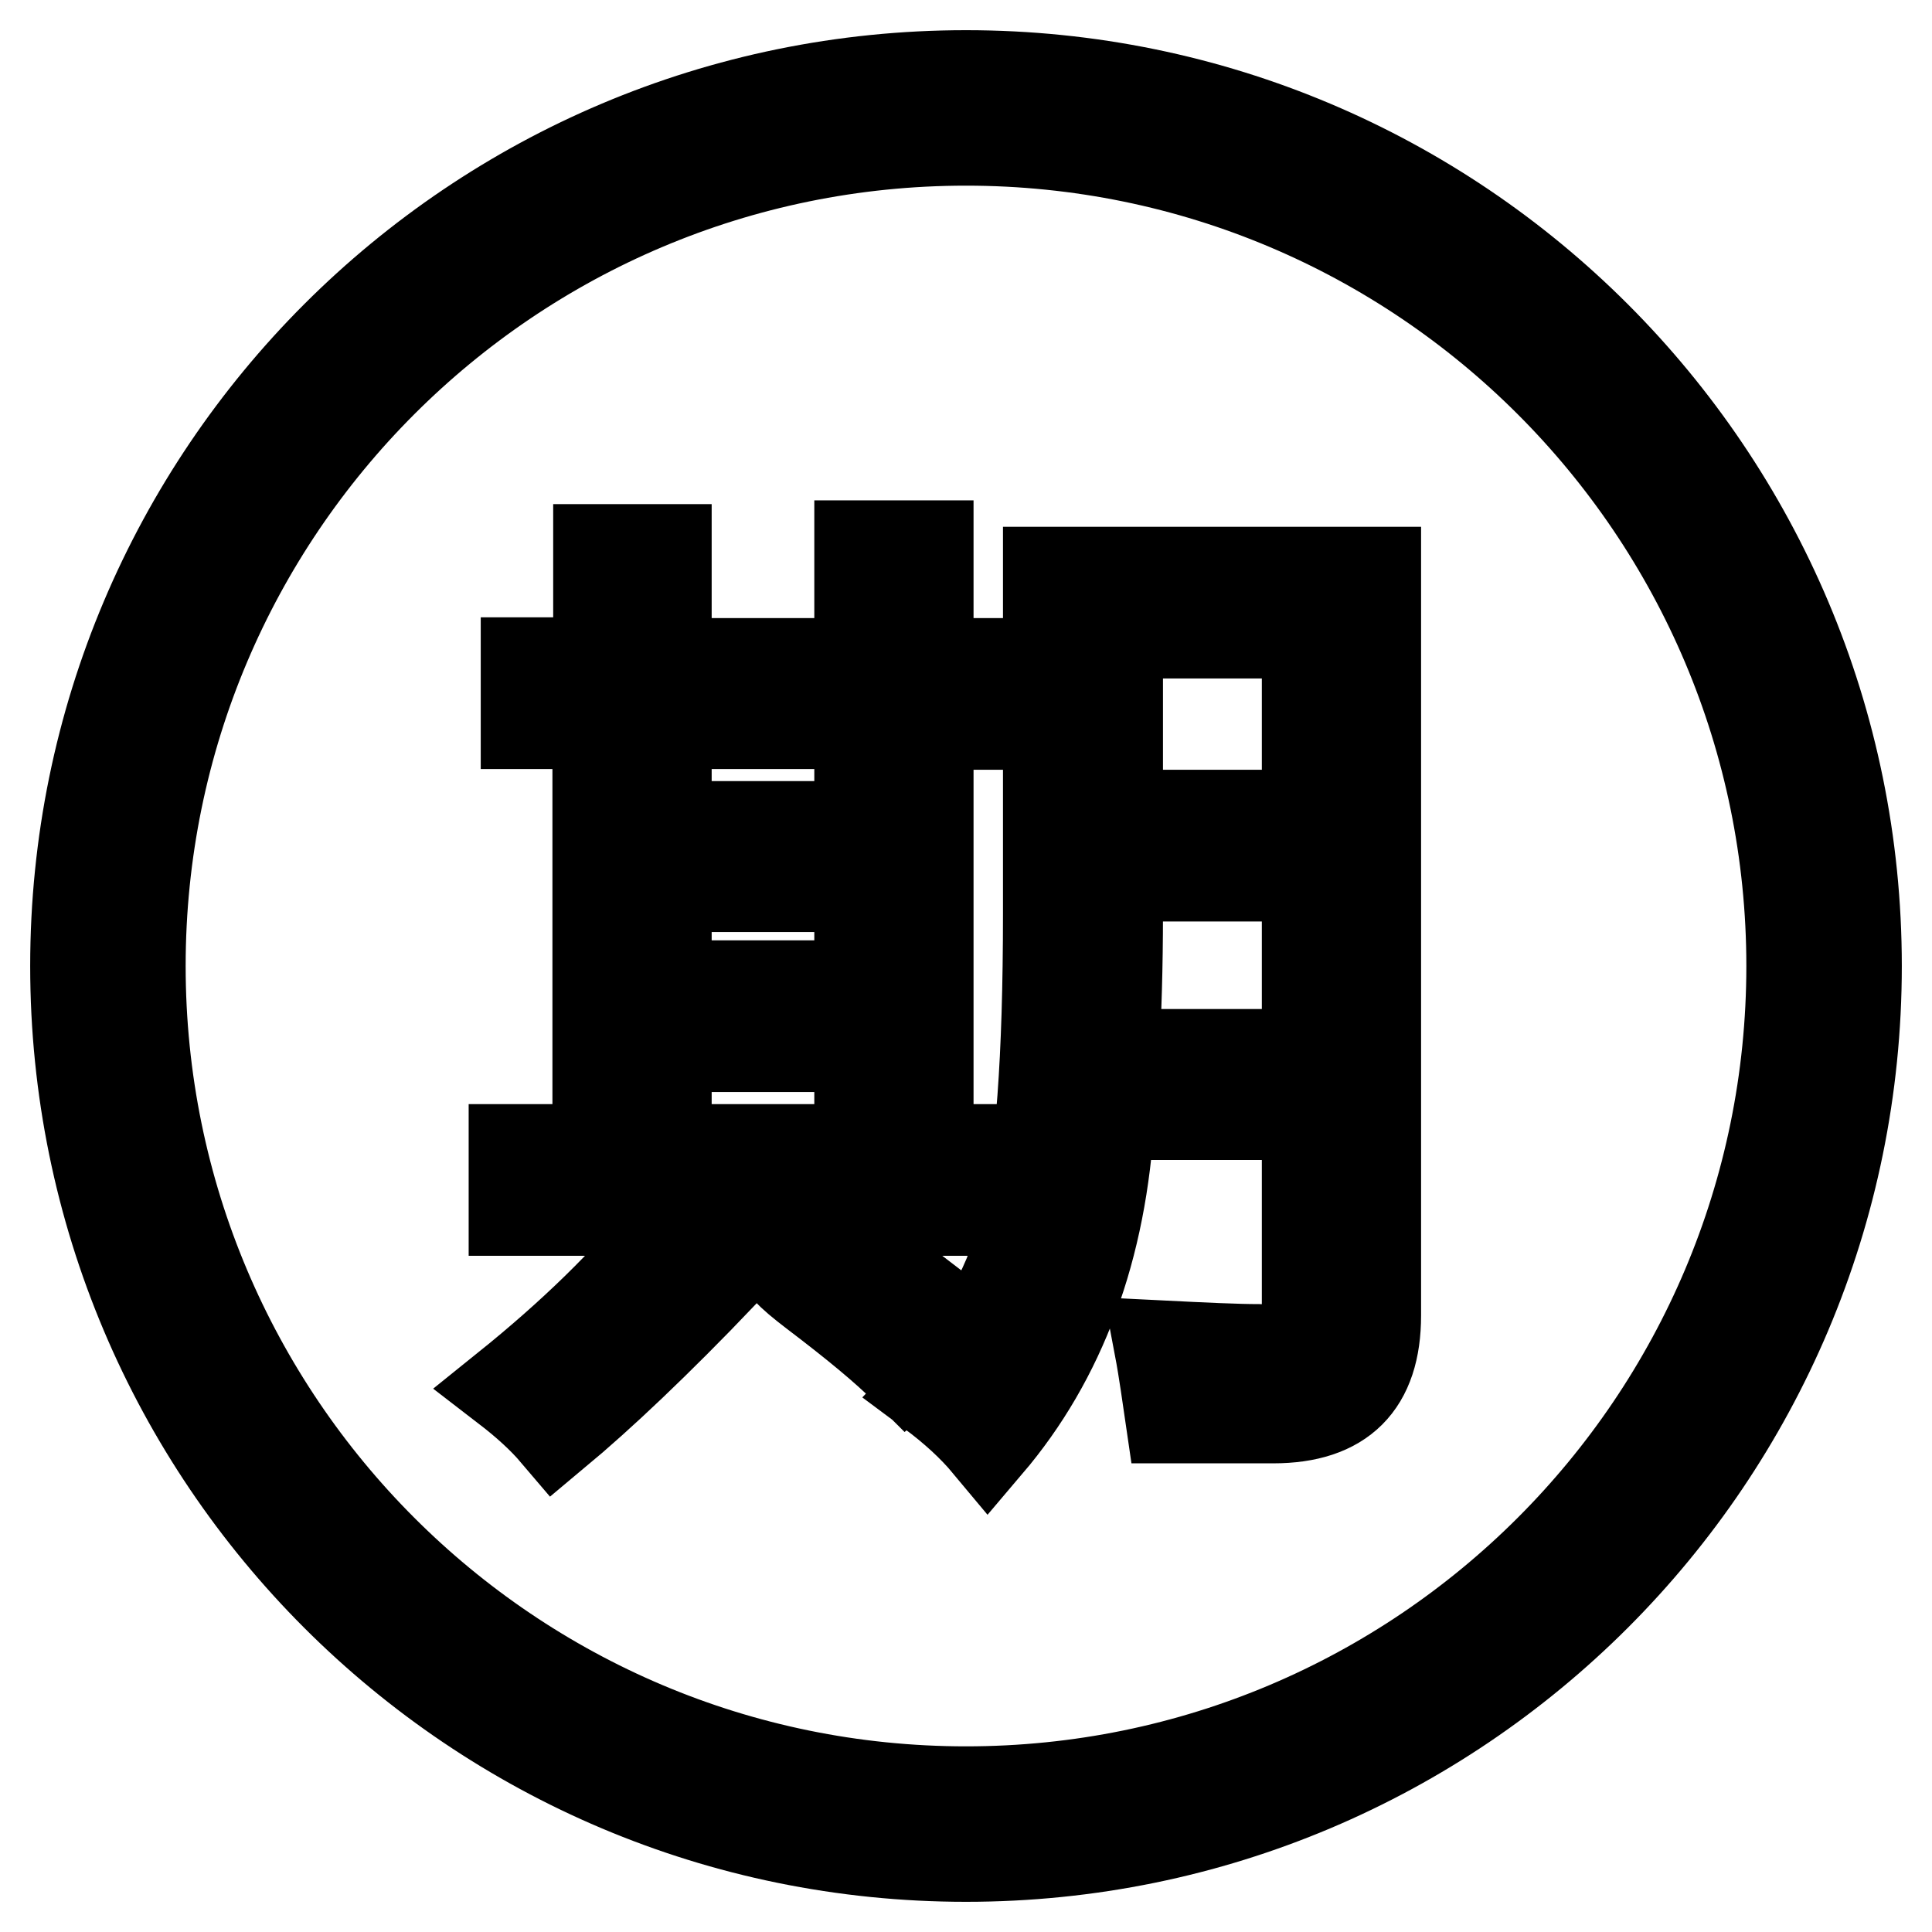
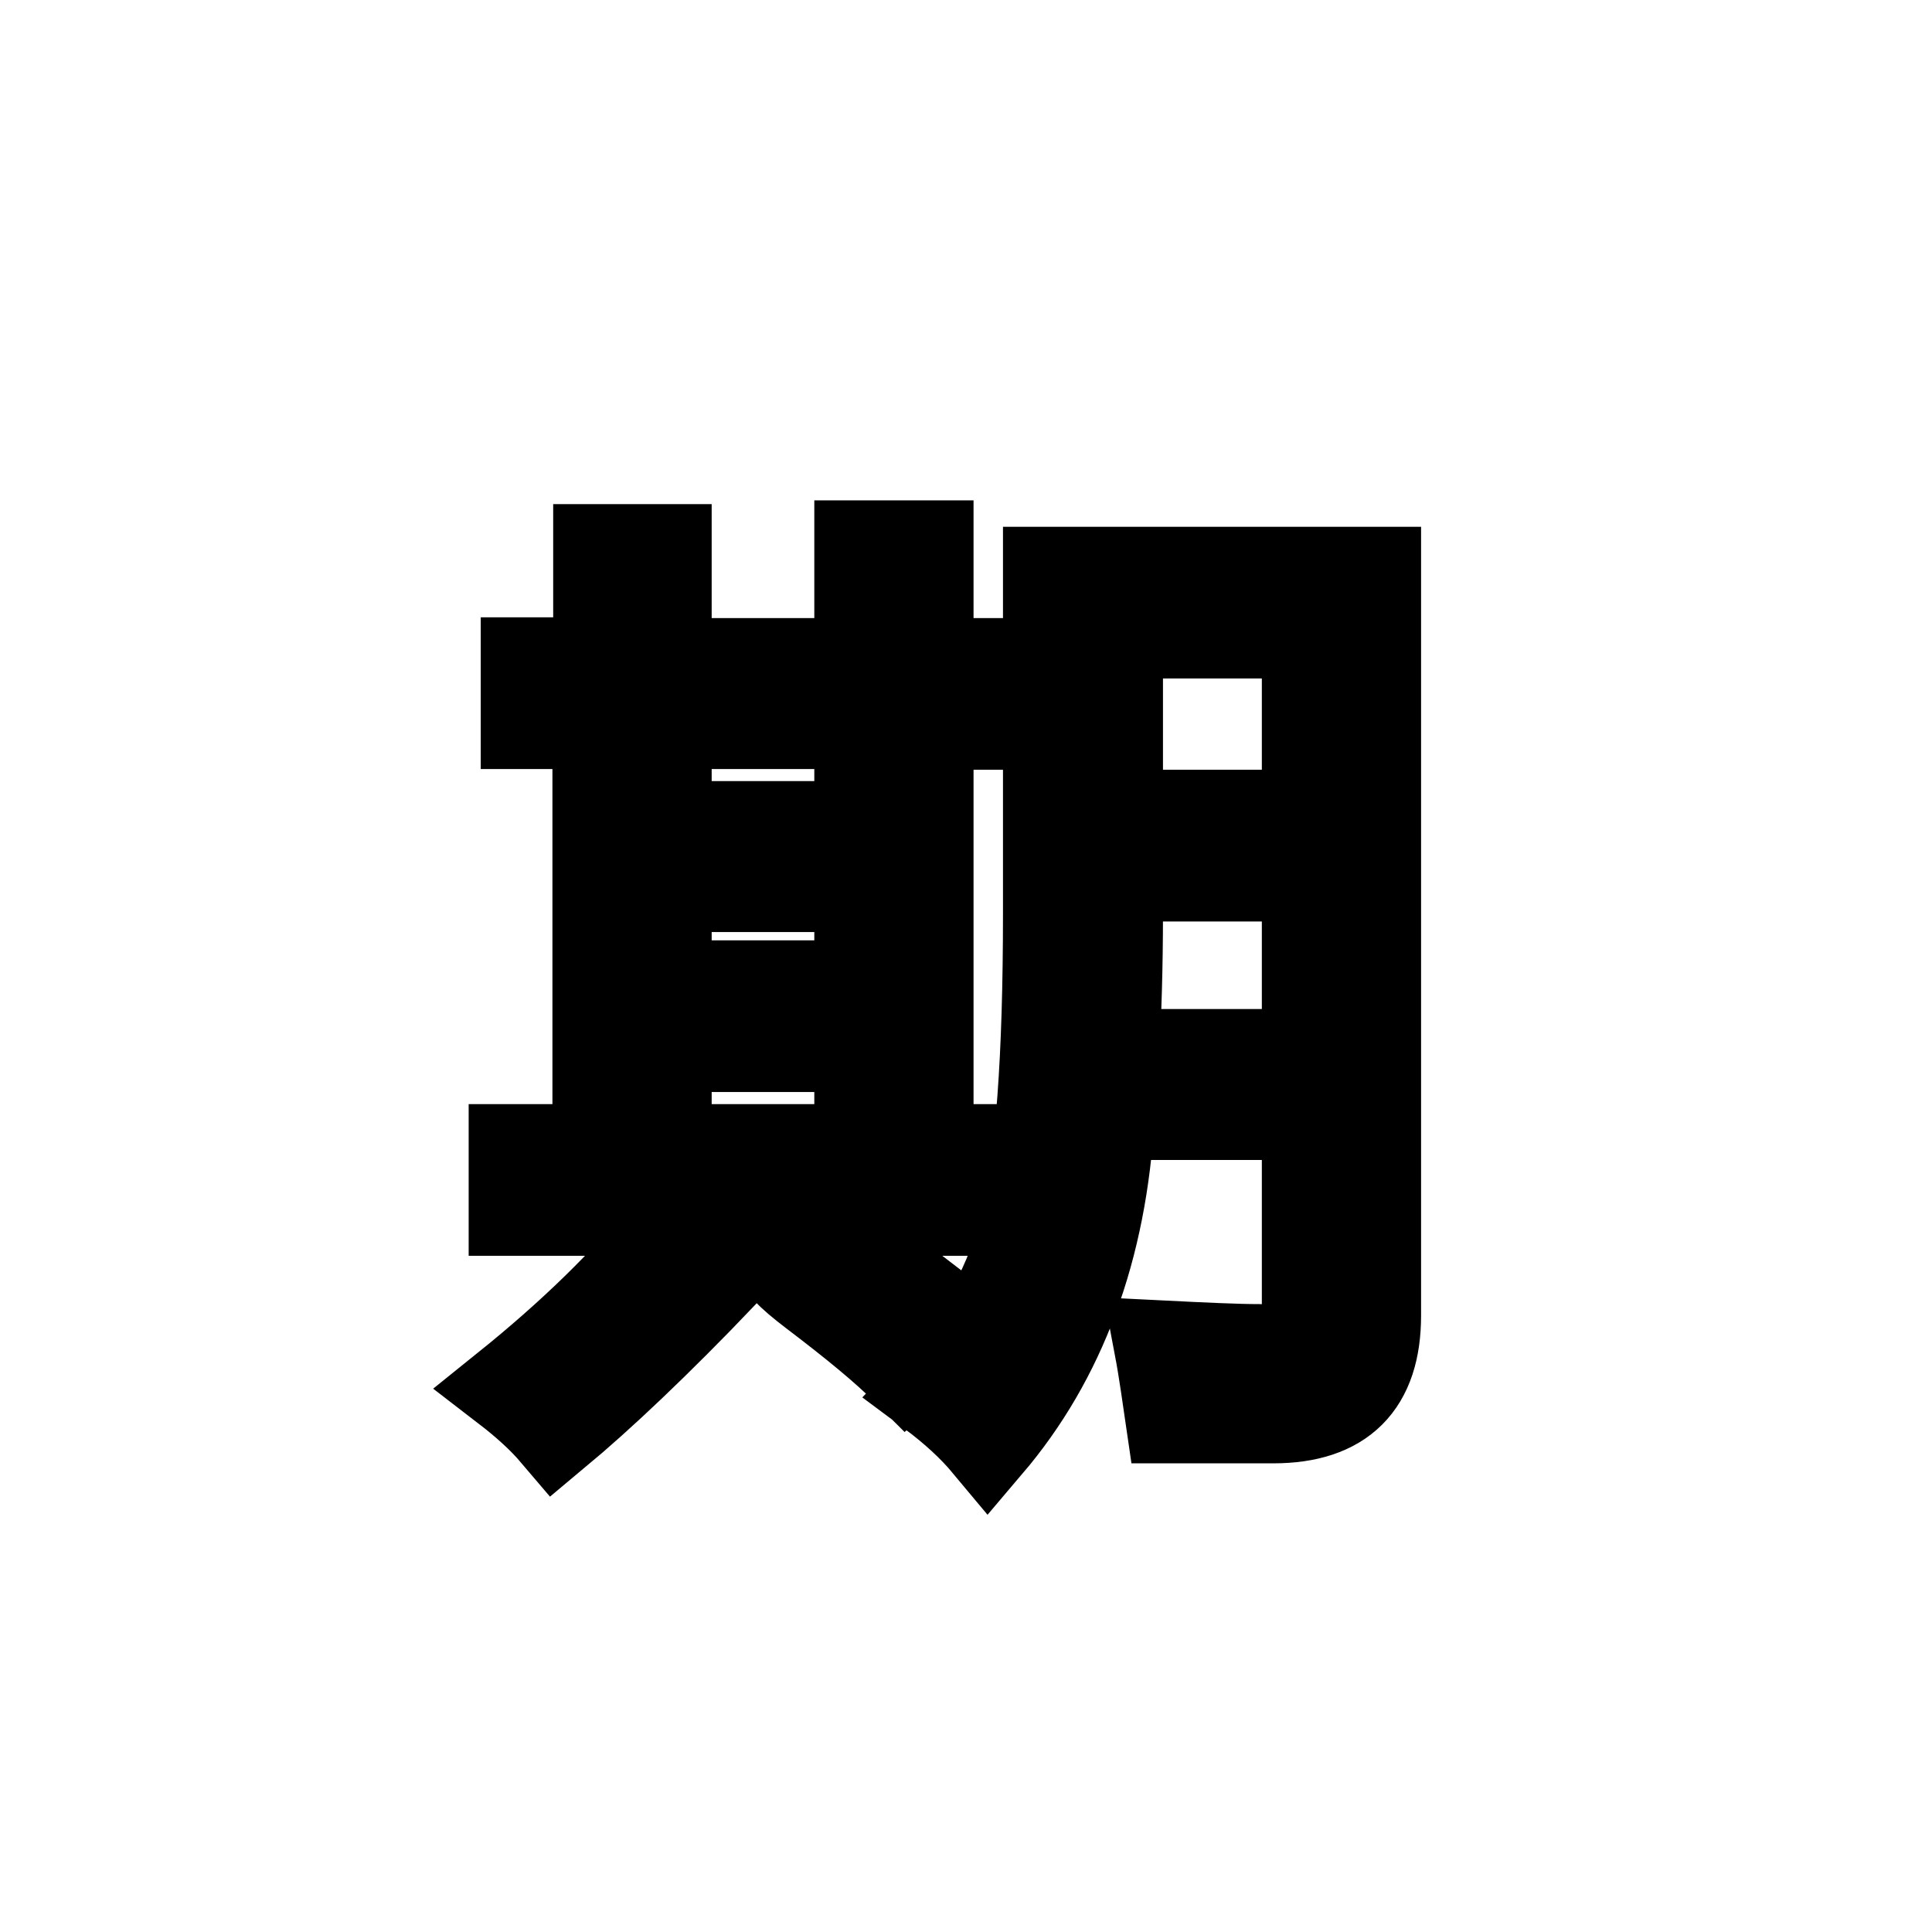
<svg xmlns="http://www.w3.org/2000/svg" version="1.1" x="0px" y="0px" viewBox="0 0 256 256" enable-background="new 0 0 256 256" xml:space="preserve">
  <g>
    <g>
-       <path stroke-width="12" fill-opacity="0" stroke="#000000" d="M246,128c0,65.2-52.8,118-118,118c-65.2,0-118-52.8-118-118C10,62.8,62.8,10,128,10C193.2,10,246,62.8,246,128z M128,18.6c-60.4,0-109.4,49-109.4,109.4c0,60.4,49,109.4,109.4,109.4c60.4,0,109.4-49,109.4-109.4S188.4,18.6,128,18.6z" />
      <path stroke-width="12" fill-opacity="0" stroke="#000000" d="M88.7,162.8l7,6c-8.7,9.1-16.1,16.1-22.1,21.1c-1.7-2-3.9-4-6.5-6C75.8,176.9,83,169.9,88.7,162.8z M113.9,72.3h9.1v15.6h9.6v8.1H123v56.3h9.6v8.1H68.1v-8.1h11.1V95.9h-9.5v-8.1h9.6V72.8h9v15.1h25.6V72.3z M88.3,95.9v13.6h25.6V95.9H88.3z M88.3,117.5v13.1h25.6v-13.1H88.3z M88.3,138.7v13.6h25.6v-13.6H88.3z M104.4,168.3l6-5.5c3,2.4,7.6,5.9,13.6,10.5c1,1,1.9,1.7,2.5,2l-6.5,6.1c-2.7-2.7-6.7-6-12.1-10.1C106.2,170,105,169,104.4,168.3z M139.1,75.8h43.2v98.5c0,9.1-4.5,13.6-13.6,13.6c-4.4,0-8.9,0-13.6,0c-0.4-2.7-0.8-5.9-1.5-9.6c6,0.3,10.4,0.5,13.1,0.5c4.7,0.3,6.9-1.5,6.5-5.5v-25.6h-26.2c-1,17.8-6.4,32.3-16.1,43.7c-2-2.4-4.5-4.7-7.6-7c6.7-7,10.9-14.6,12.6-22.6c2-8.1,3-21.6,3-40.7V75.8z M148.1,121.1c0,7-0.2,13.2-0.5,18.6h25.6v-23.6h-25.1V121.1z M148.1,83.9V108h25.1V83.9H148.1z" />
    </g>
  </g>
</svg>